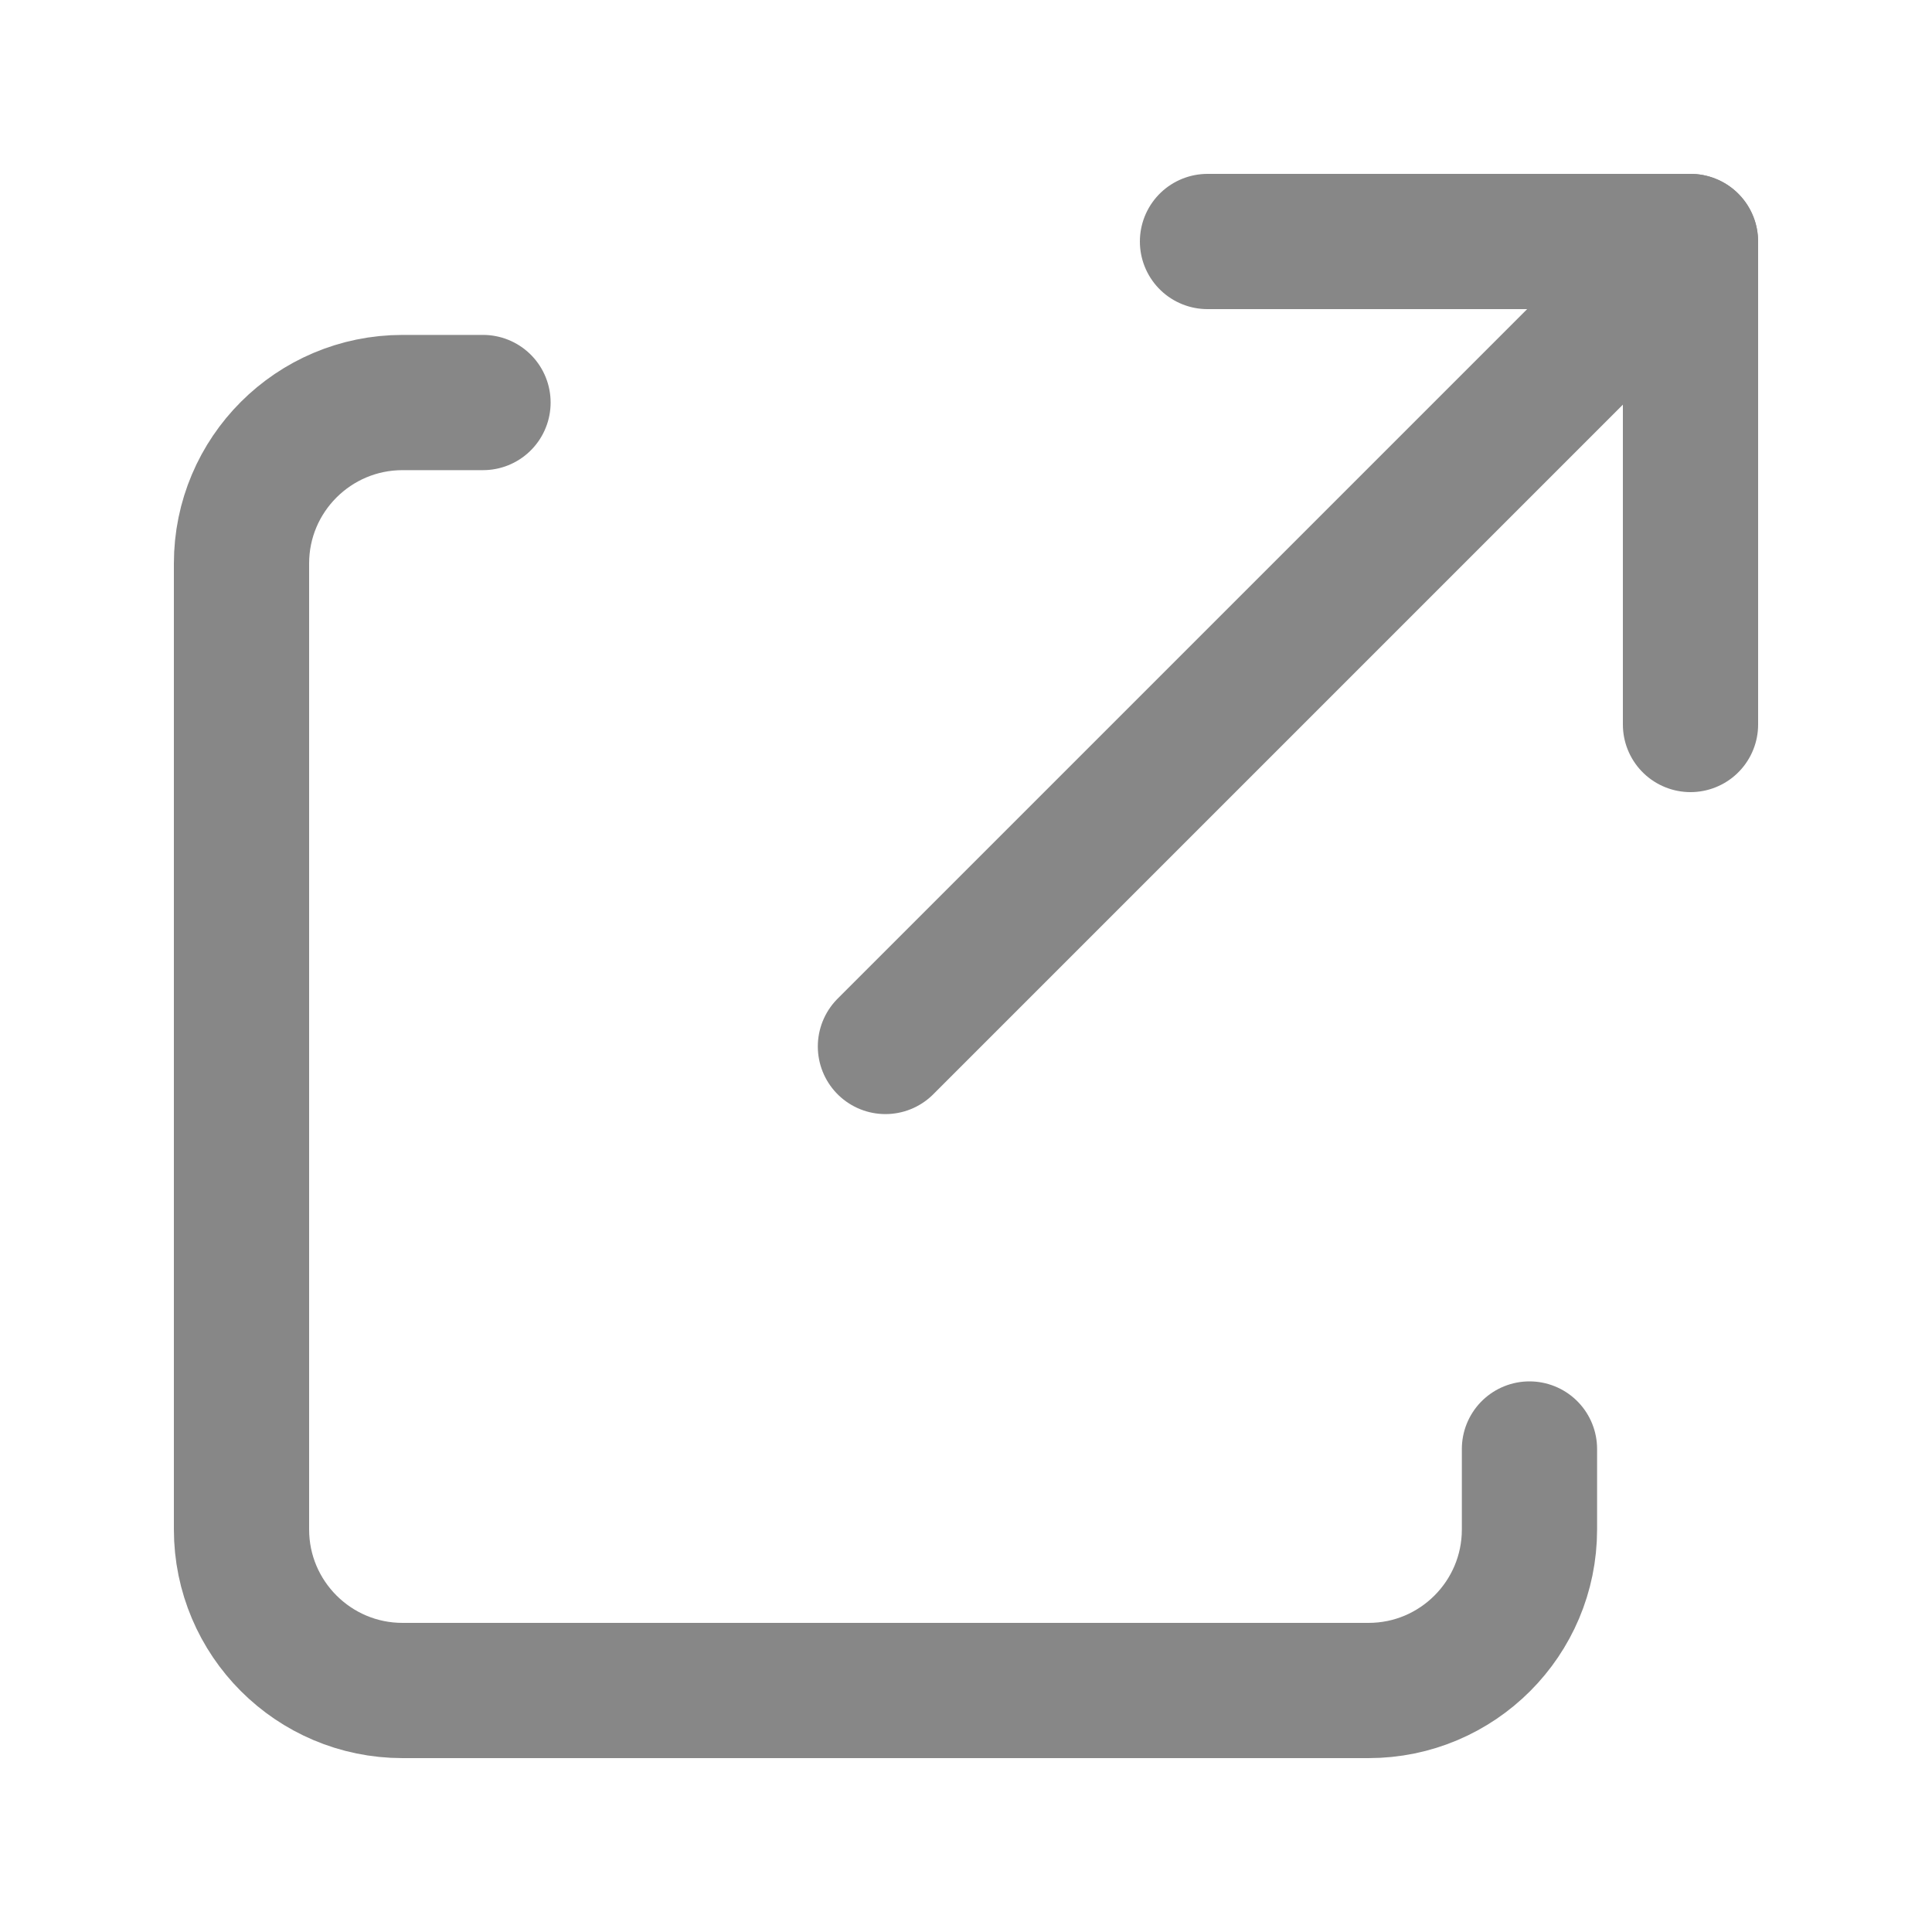
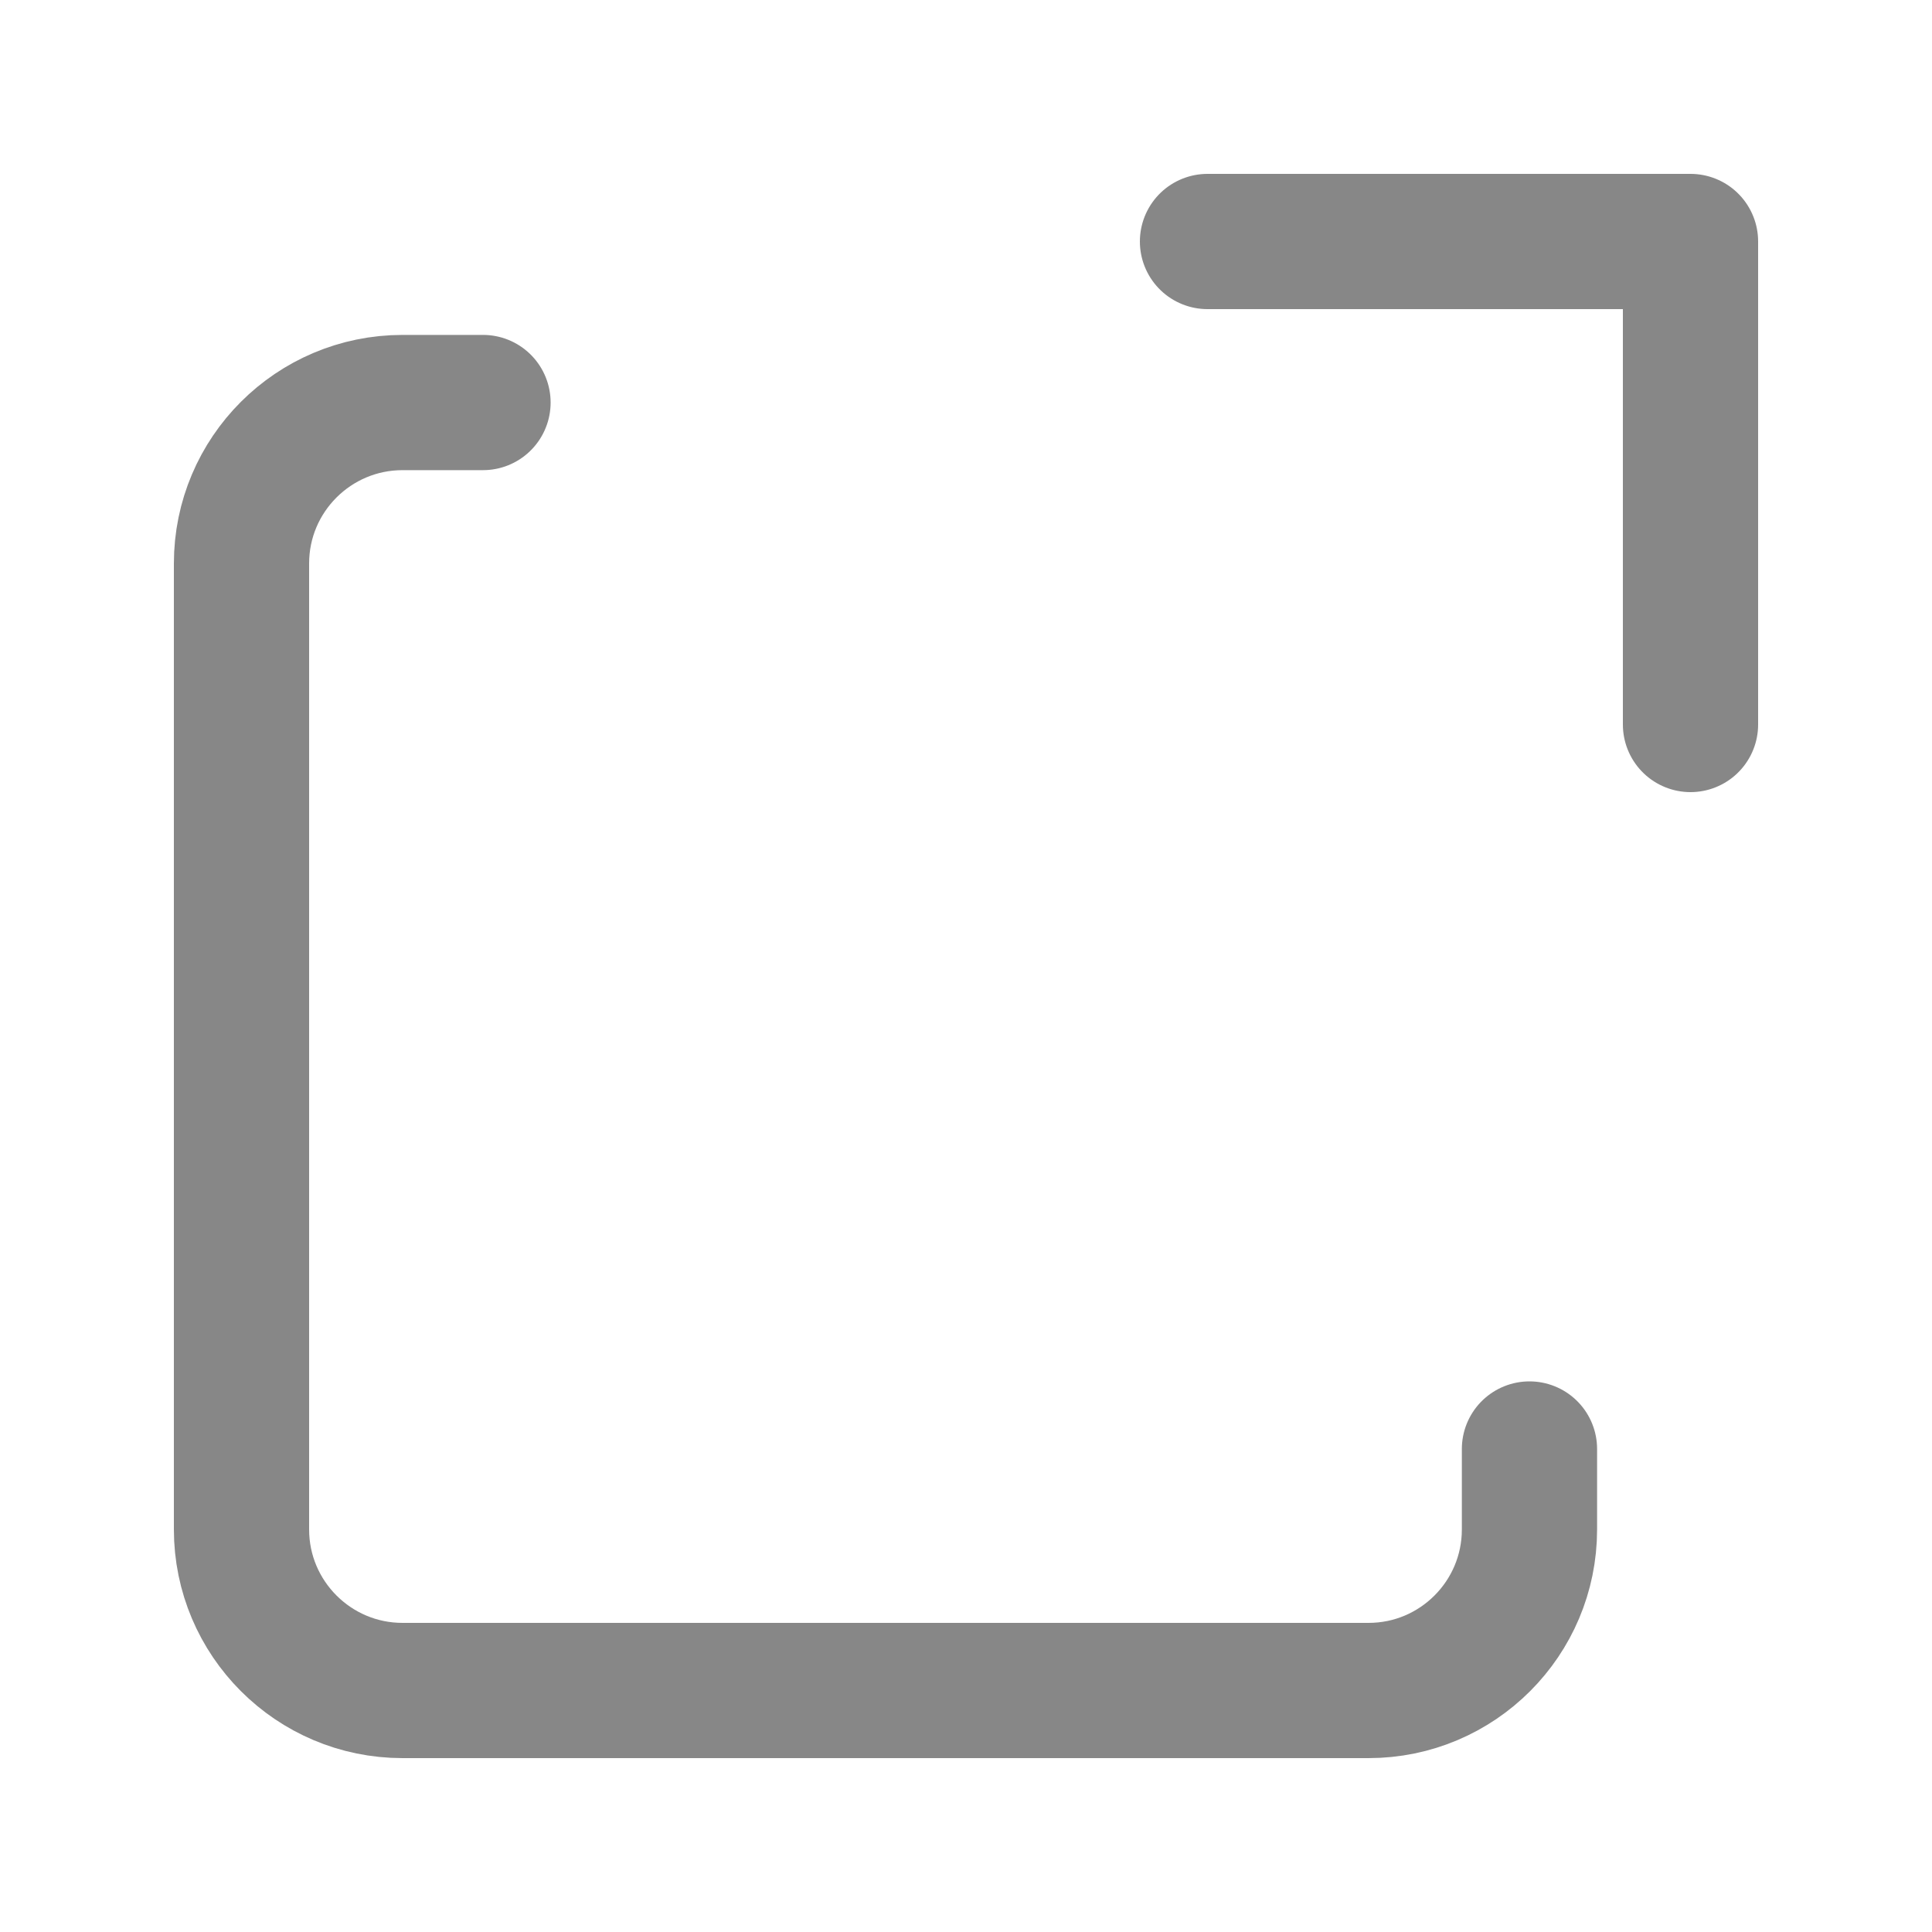
<svg xmlns="http://www.w3.org/2000/svg" width="20" height="20" viewBox="0 0 20 20" fill="none">
  <path d="M12.5 2.5H17.5V7.5" stroke="#878787" stroke-width="1.4" stroke-linecap="round" stroke-linejoin="round" />
-   <path d="M17.499 2.5L9.166 10.833" stroke="#878787" stroke-width="1.4" stroke-linecap="round" stroke-linejoin="round" />
  <path d="M15.833 15V15.833C15.833 16.753 15.087 17.5 14.167 17.5H4.167C3.247 17.5 2.5 16.753 2.5 15.833V5.833C2.5 4.913 3.247 4.167 4.167 4.167H5" stroke="#878787" stroke-width="1.4" stroke-linecap="round" stroke-linejoin="round" />
</svg>